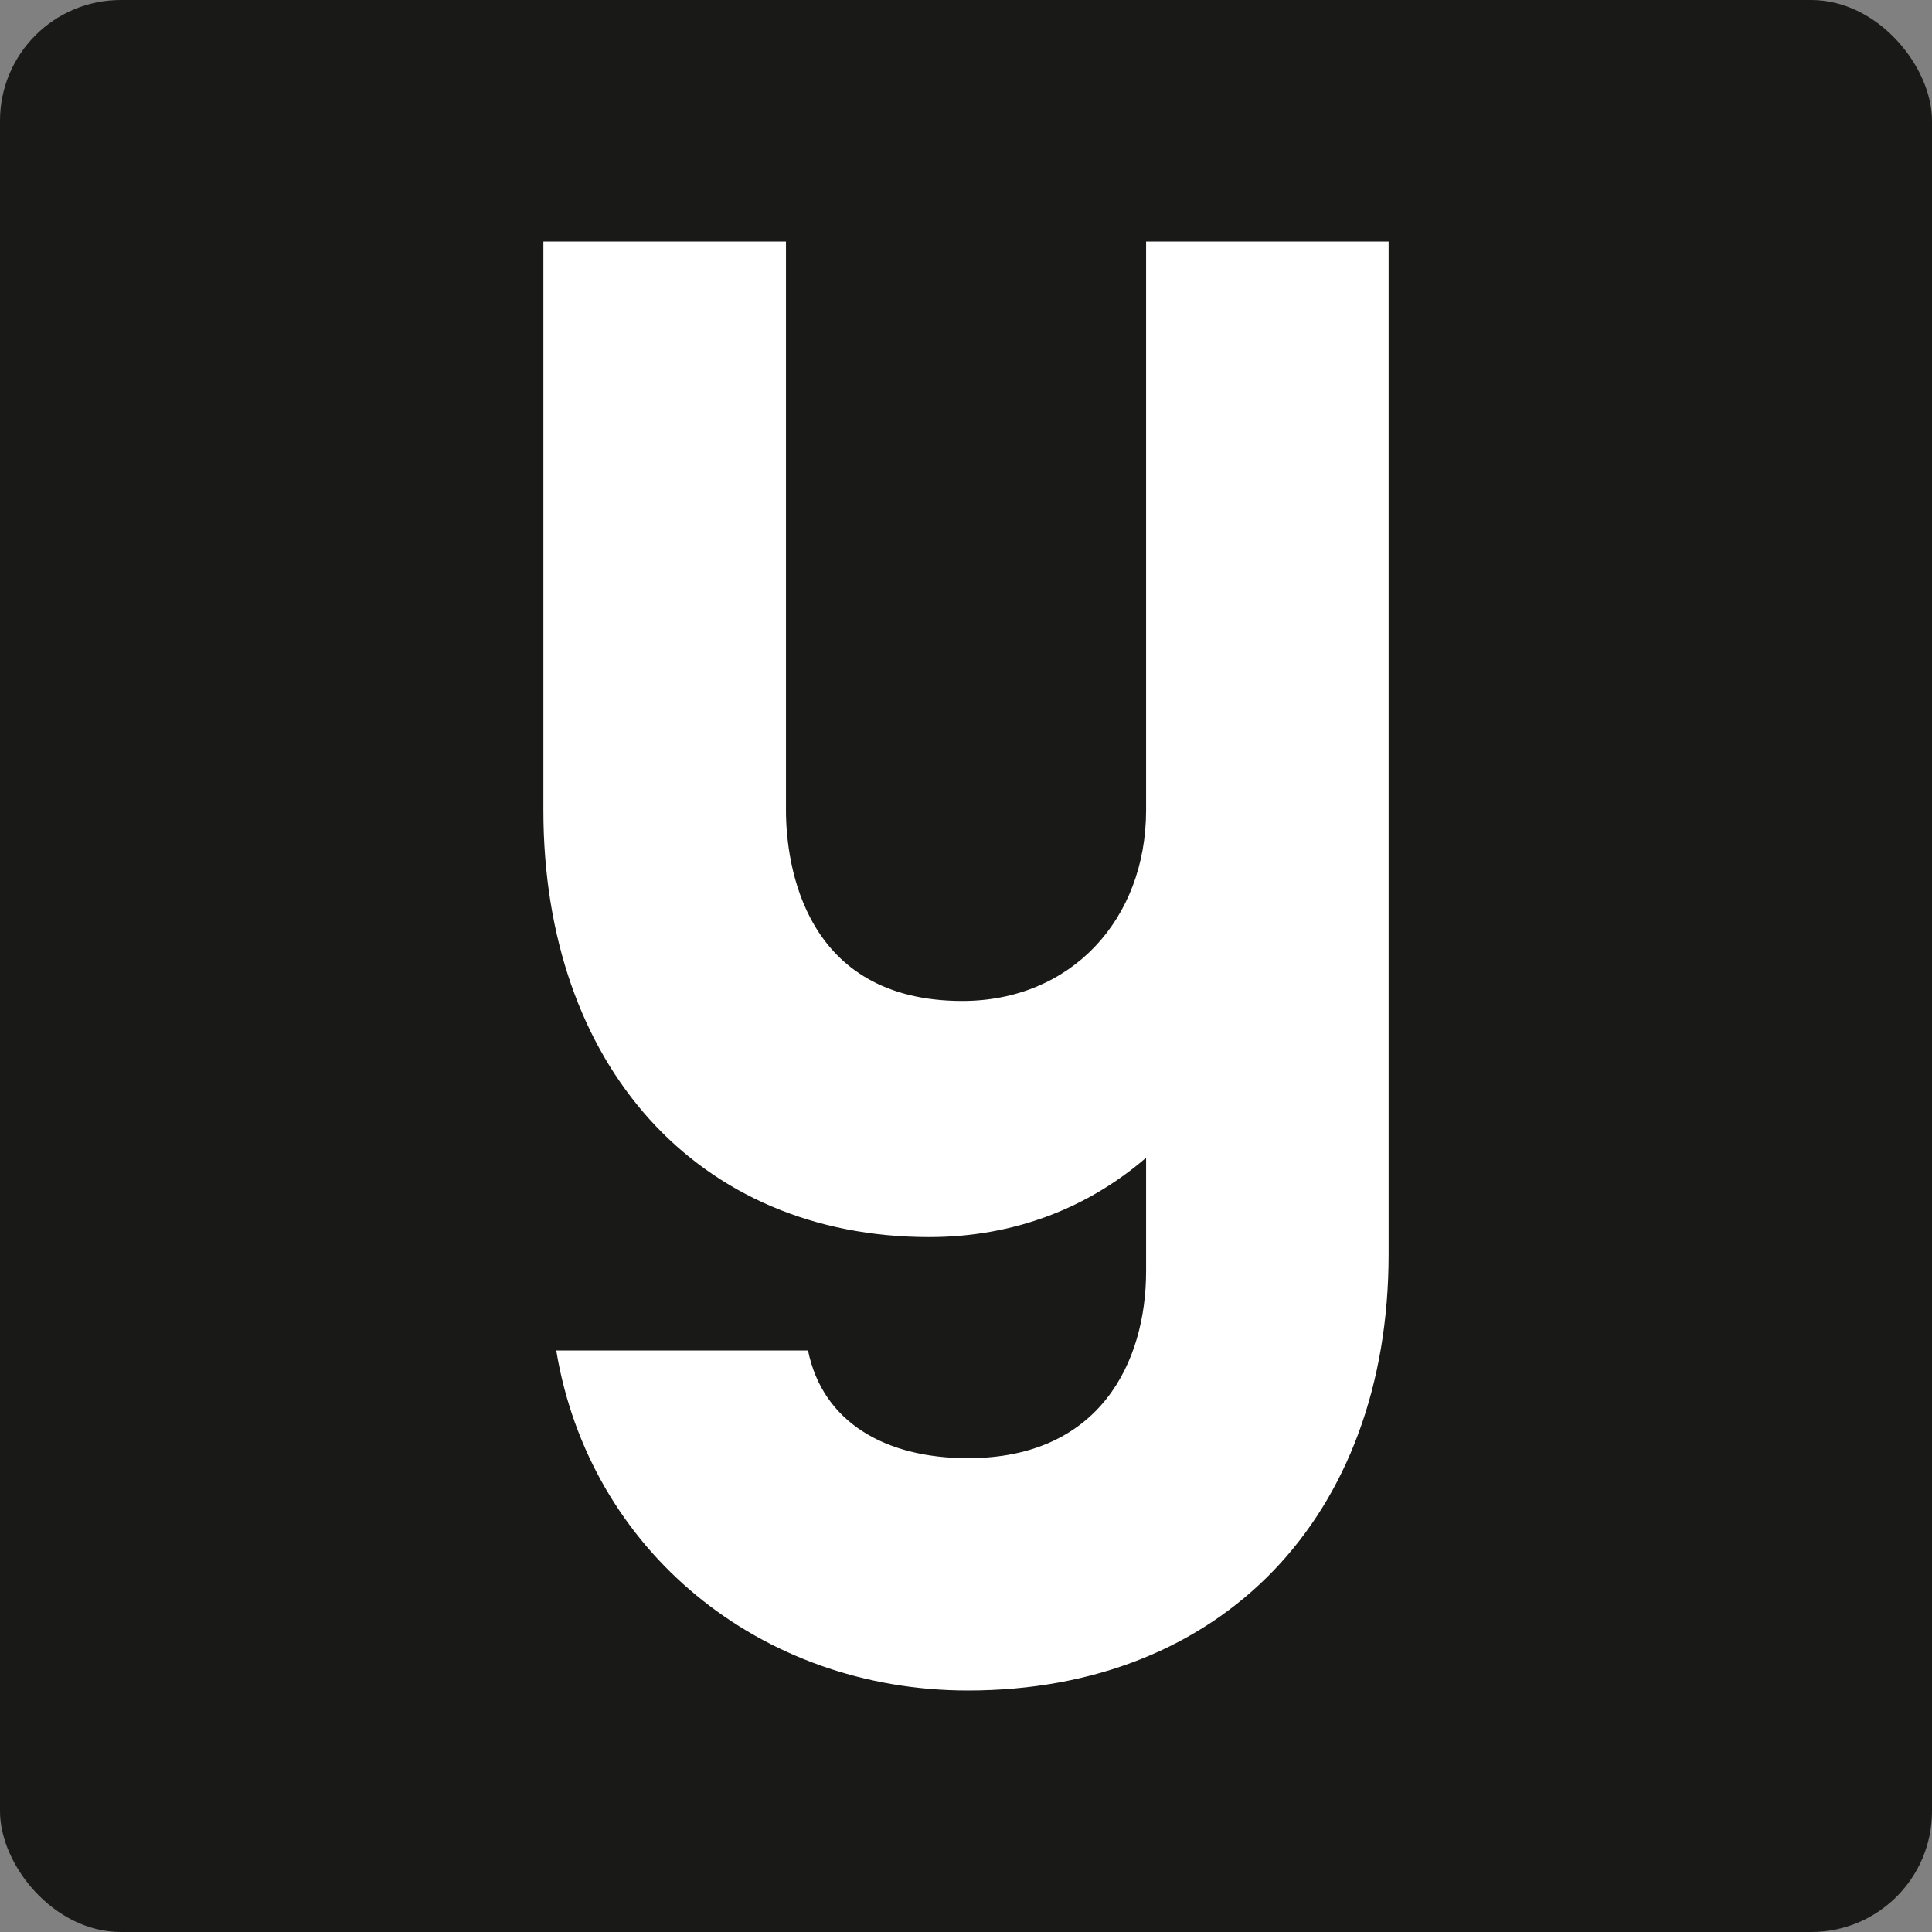
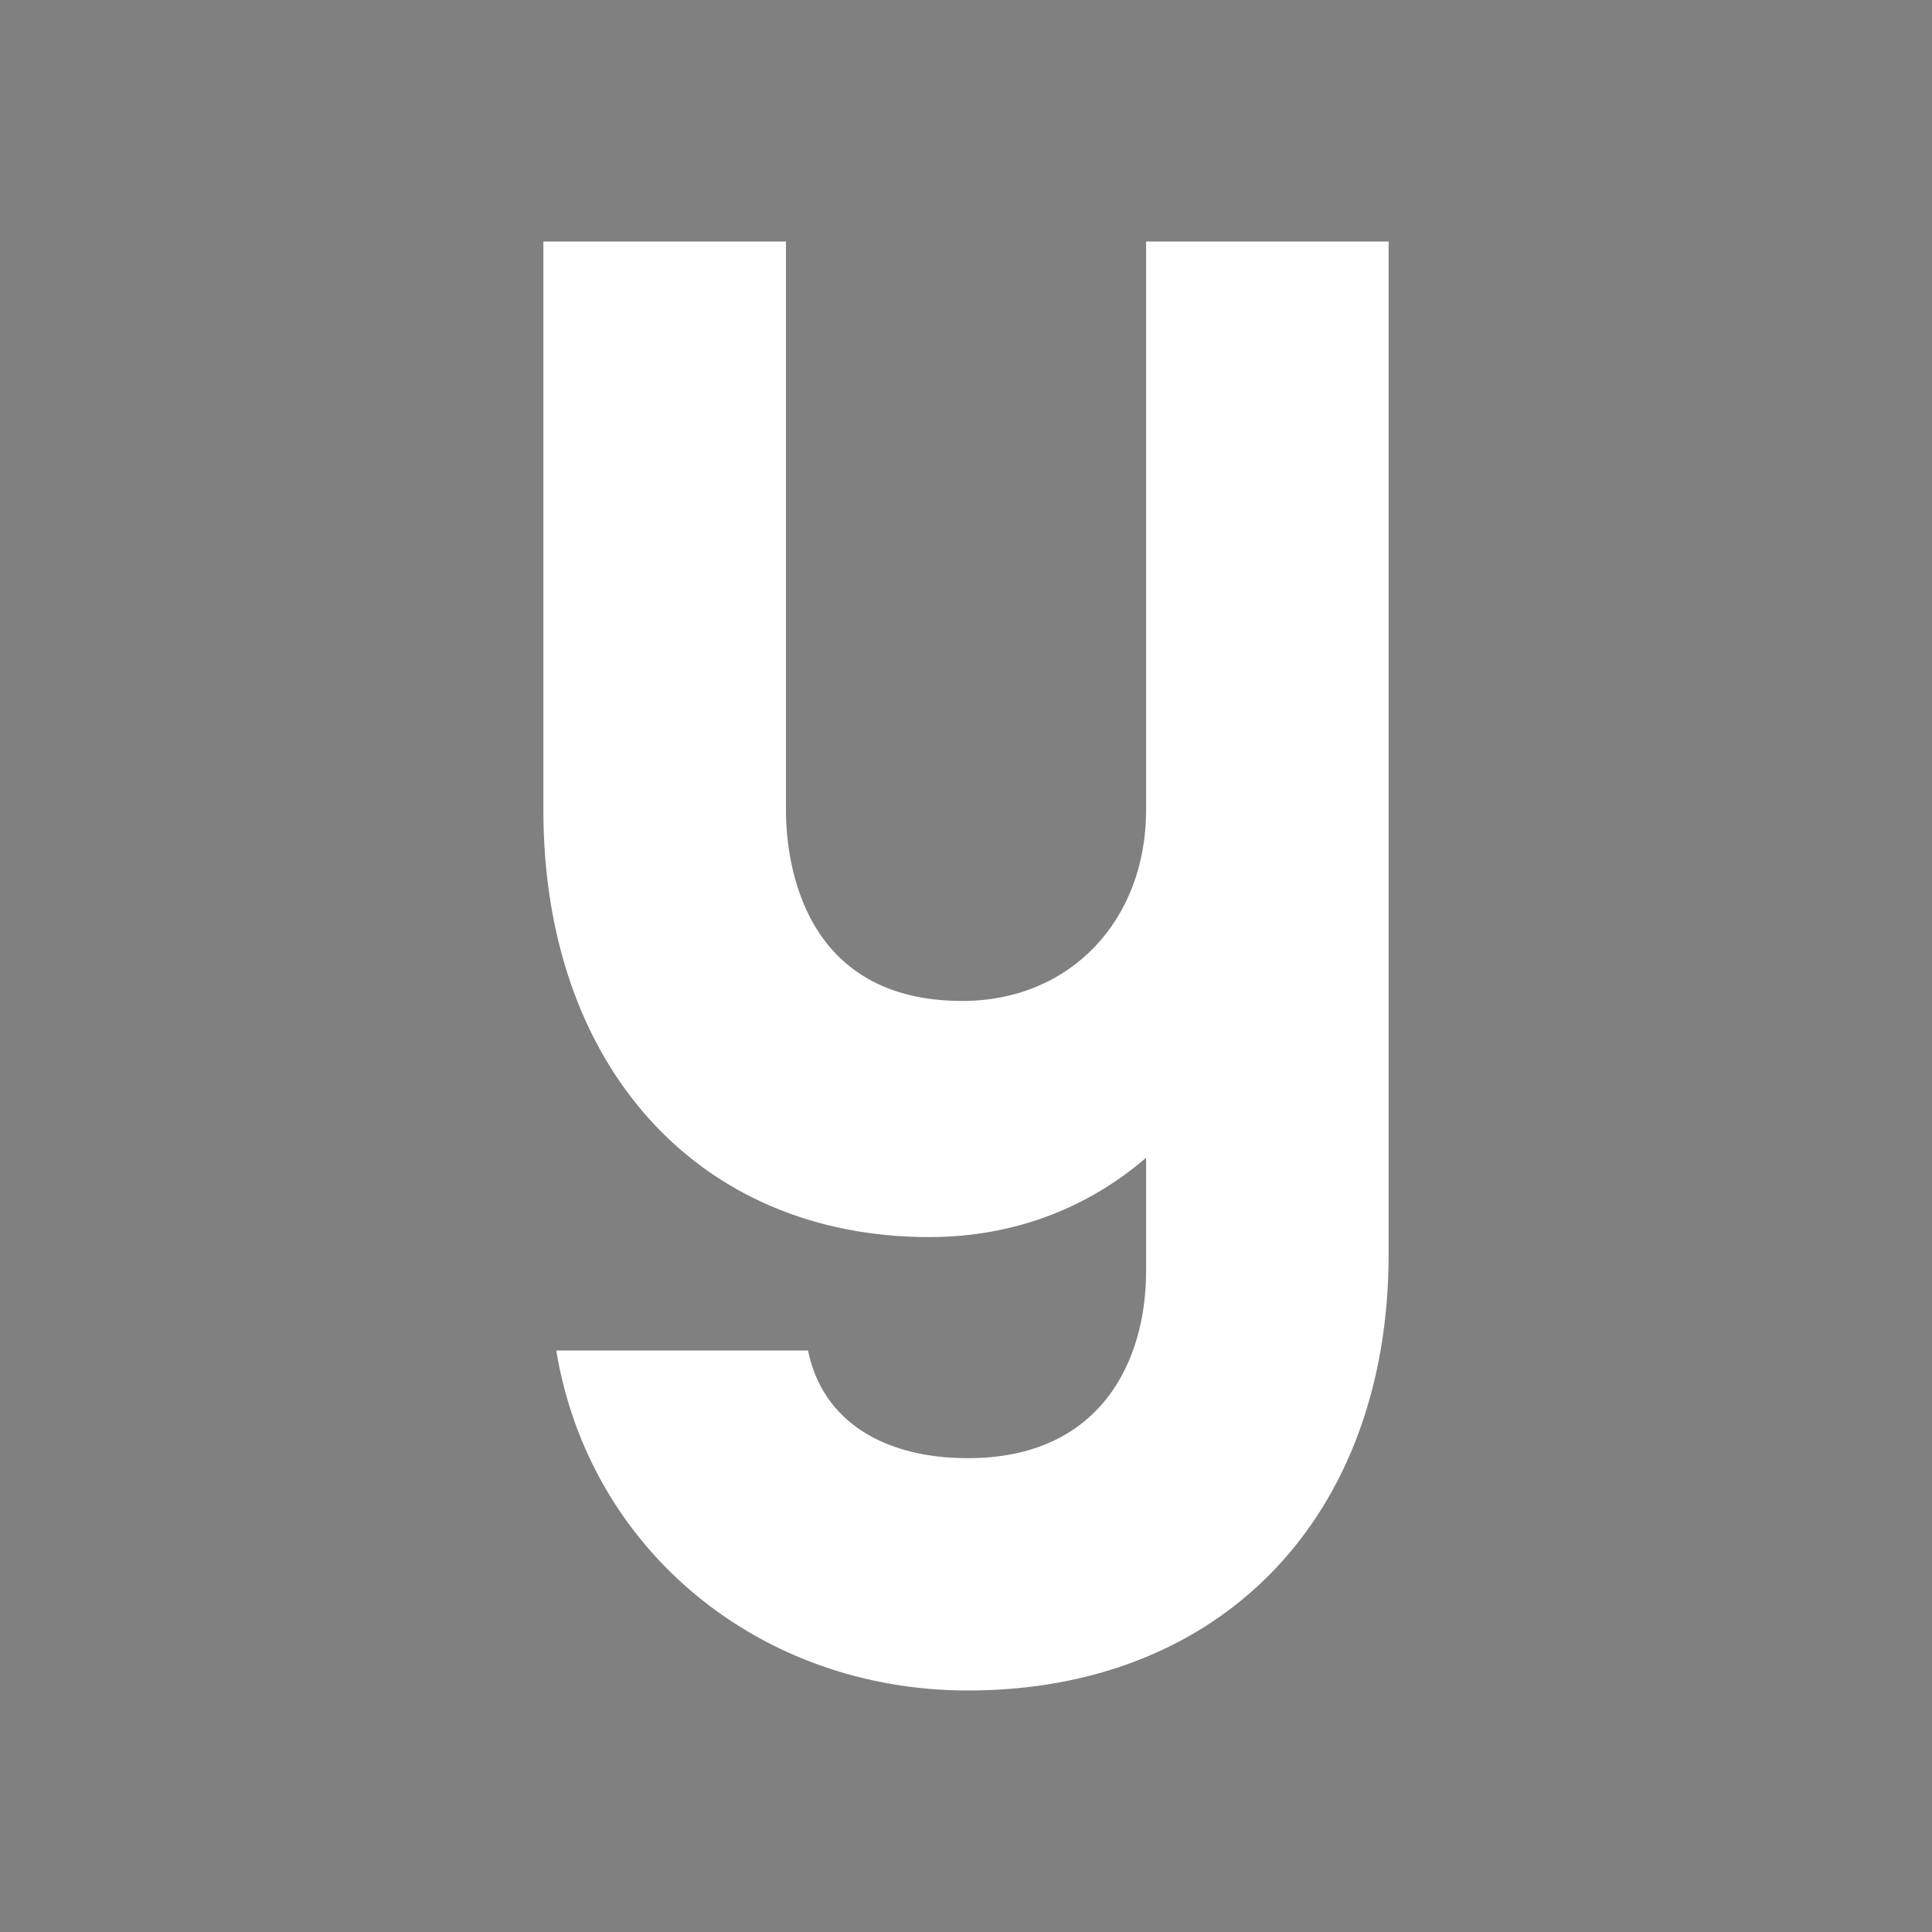
<svg xmlns="http://www.w3.org/2000/svg" width="32" height="32" viewBox="0 0 32 32" fill="none">
  <rect x="0" y="0" width="32" height="32" fill="#808080" stroke="none" />
-   <rect width="32" height="32" rx="2" fill="#191918" />
  <path d="M23 20.772C23 25.122 20.231 28 16.031 28C12.592 28 9.761 25.685 9.213 22.368H13.383C13.626 23.557 14.661 24.152 16.031 24.152C18.222 24.152 18.983 22.556 18.983 21.054V19.176C18.039 19.989 16.822 20.49 15.391 20.49C11.556 20.49 9 17.643 9 13.418V4H13.018V13.418C13.018 14.326 13.322 16.579 15.939 16.579C17.735 16.579 18.983 15.234 18.983 13.418V4H23V20.772Z" fill="white" />
</svg>